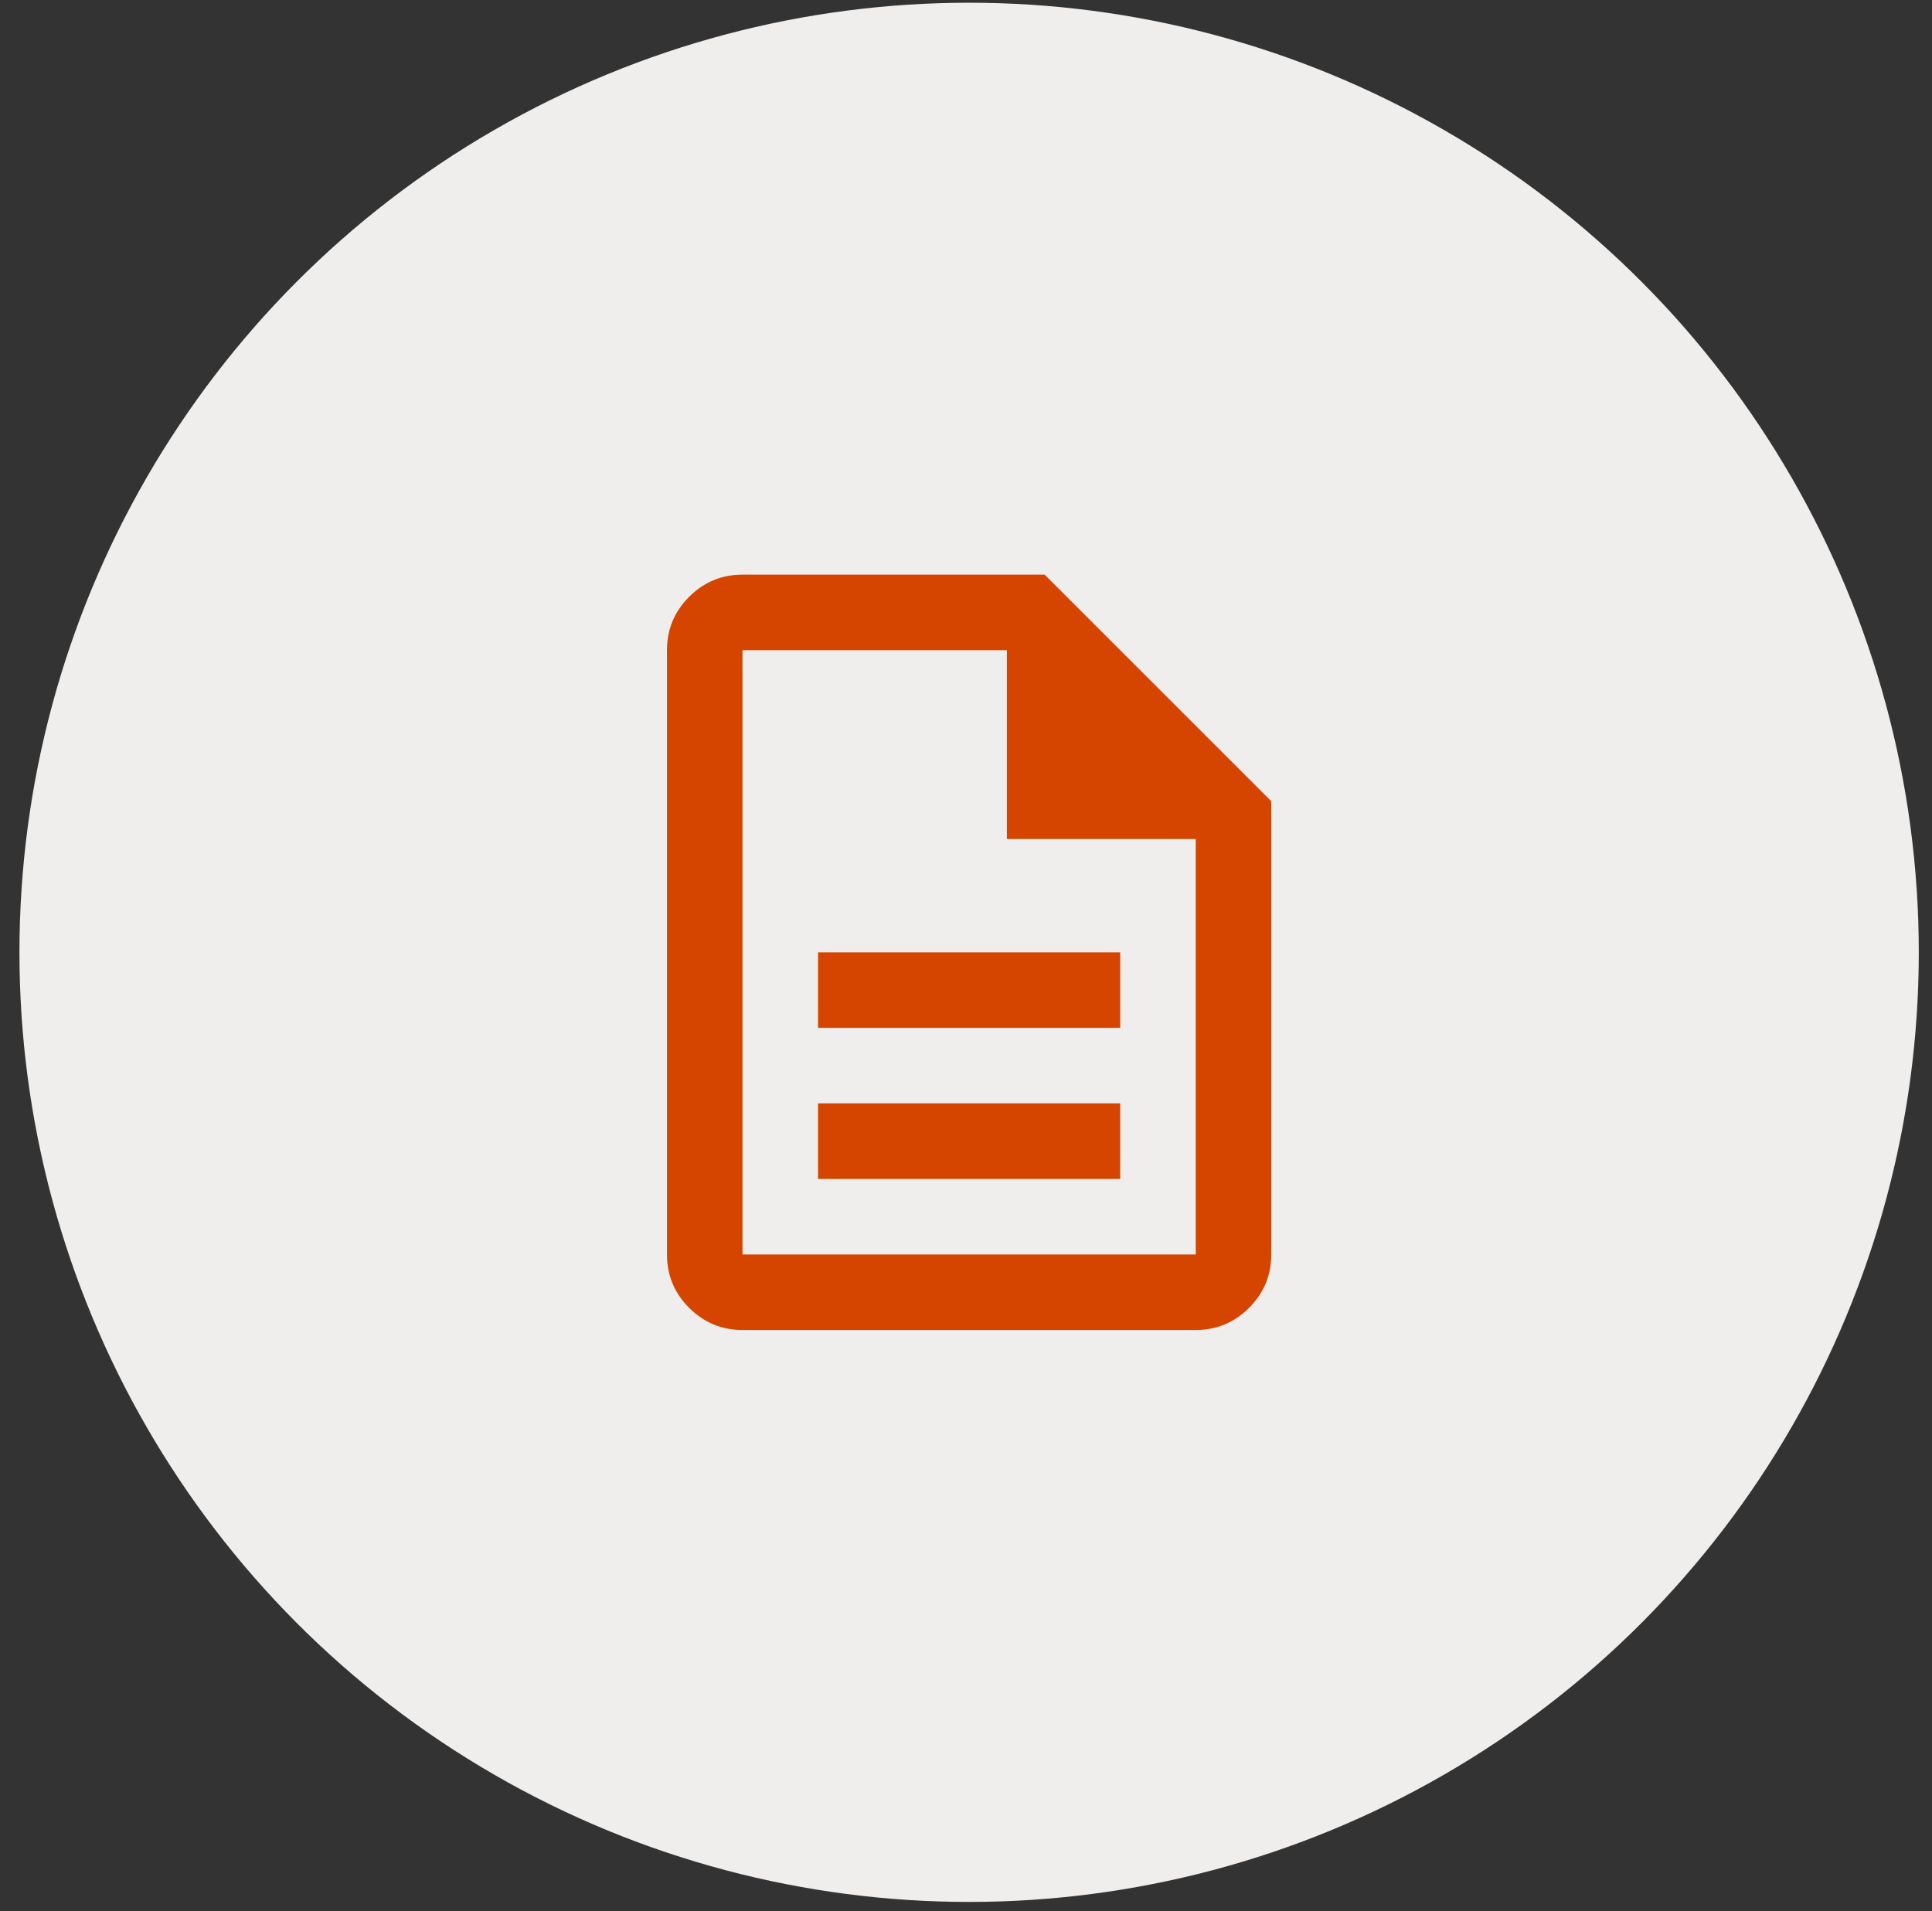
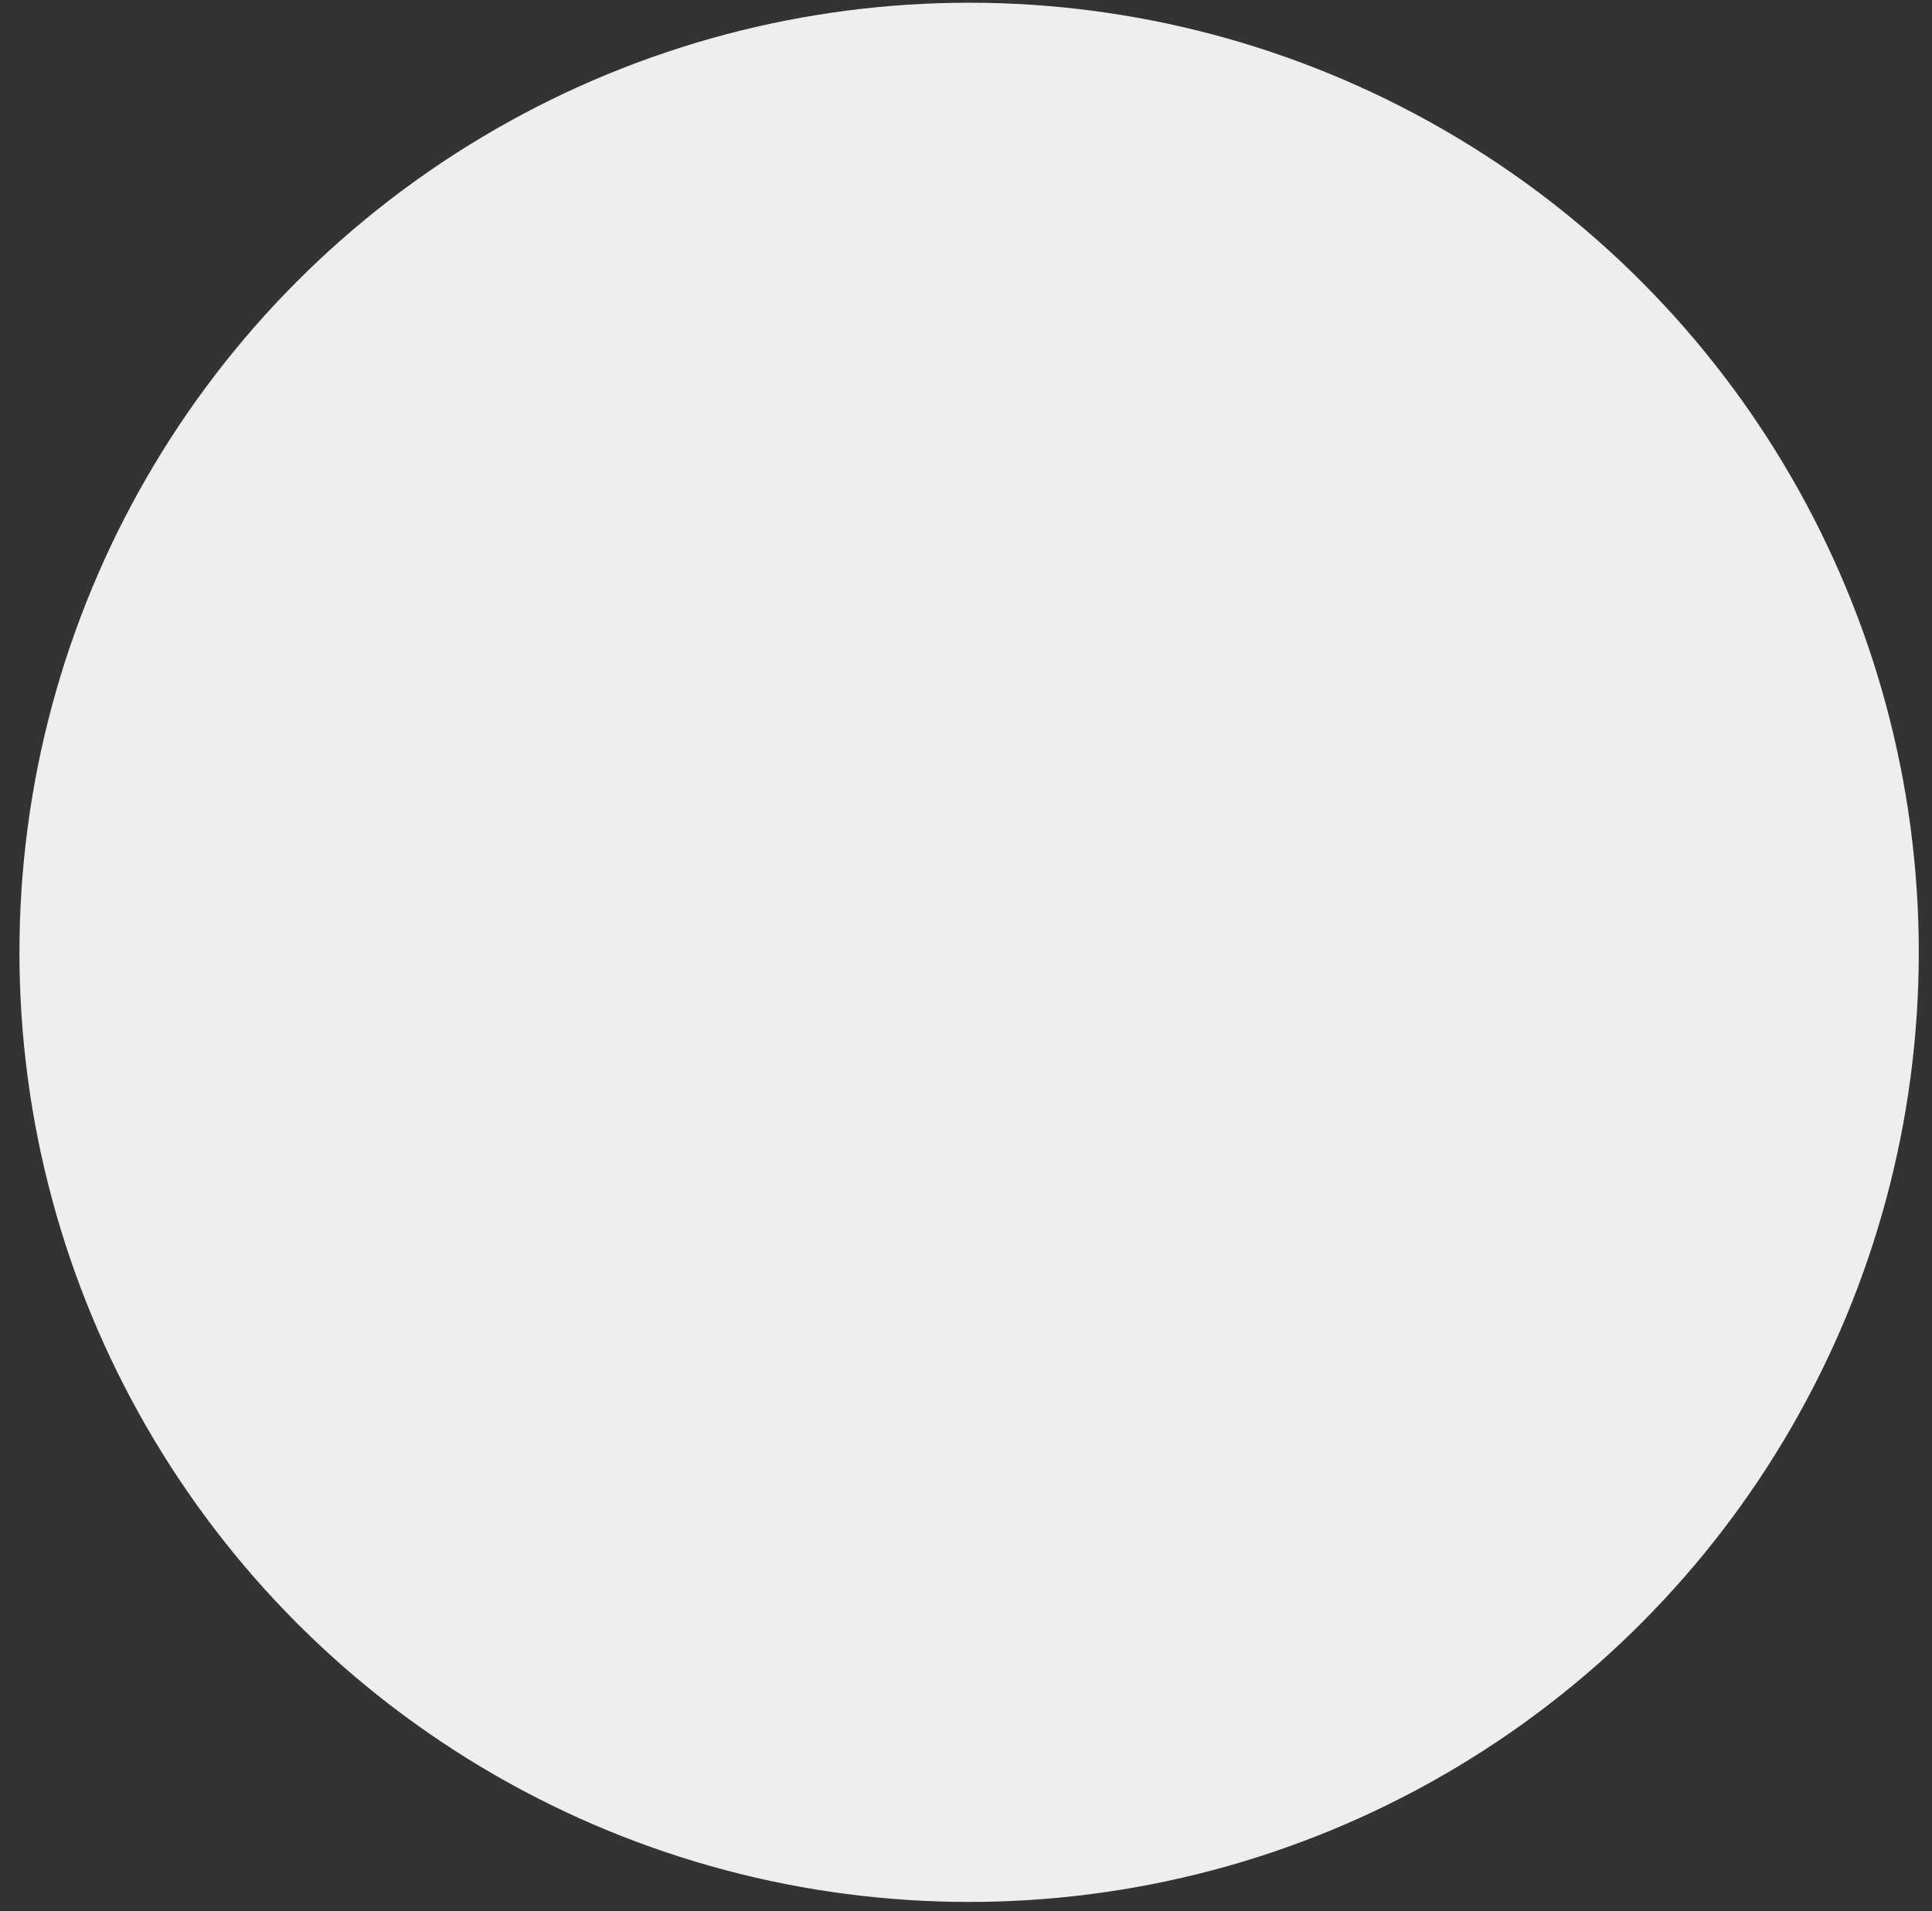
<svg xmlns="http://www.w3.org/2000/svg" width="93" height="92" viewBox="0 0 93 92" fill="none">
  <rect x="0" y="0" width="93" height="92" fill="#333333" stroke="none" />
  <circle cx="46.65" cy="45.845" r="45.714" fill="#F0EEED" />
-   <path d="M39.377 56.754H53.923V53.117H39.377V56.754ZM39.377 49.481H53.923V45.844H39.377V49.481ZM35.741 64.026C34.741 64.026 33.885 63.67 33.173 62.958C32.461 62.246 32.105 61.39 32.105 60.39V31.299C32.105 30.299 32.461 29.443 33.173 28.731C33.885 28.019 34.741 27.663 35.741 27.663H50.286L61.195 38.572V60.39C61.195 61.39 60.839 62.246 60.127 62.958C59.415 63.67 58.559 64.026 57.559 64.026H35.741ZM48.468 40.39V31.299H35.741V60.39H57.559V40.39H48.468Z" fill="#D54500" />
</svg>